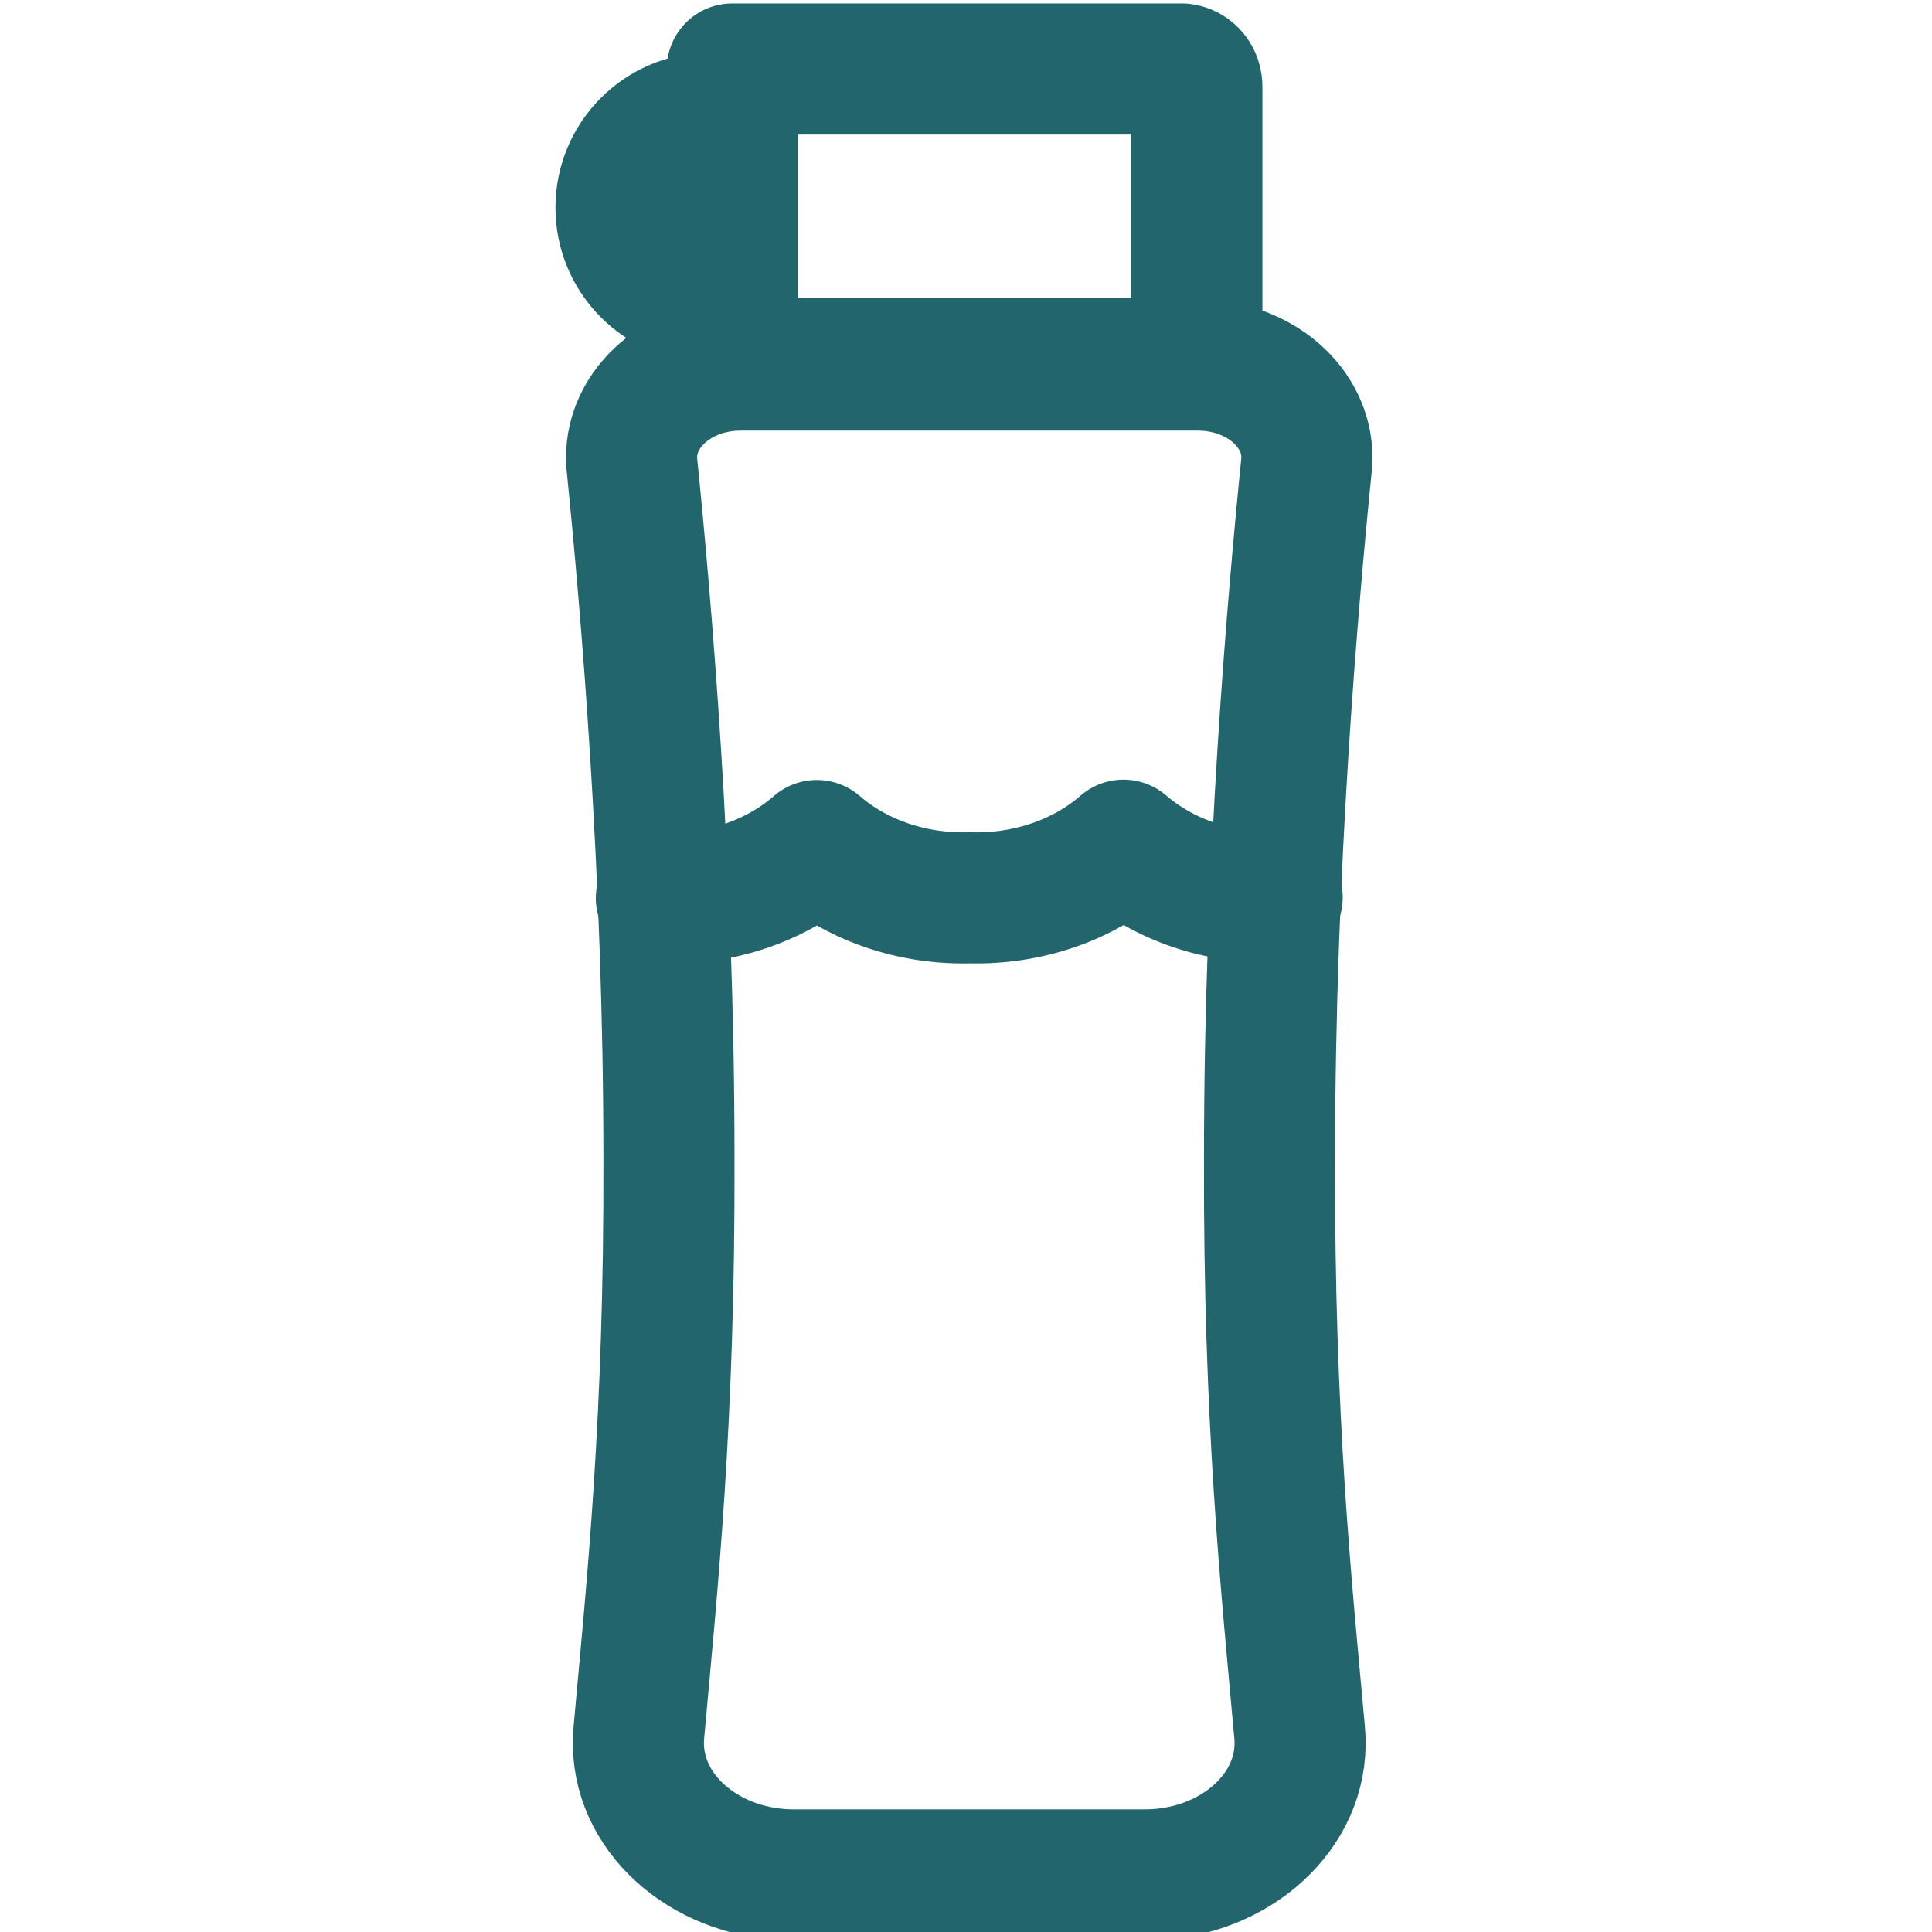
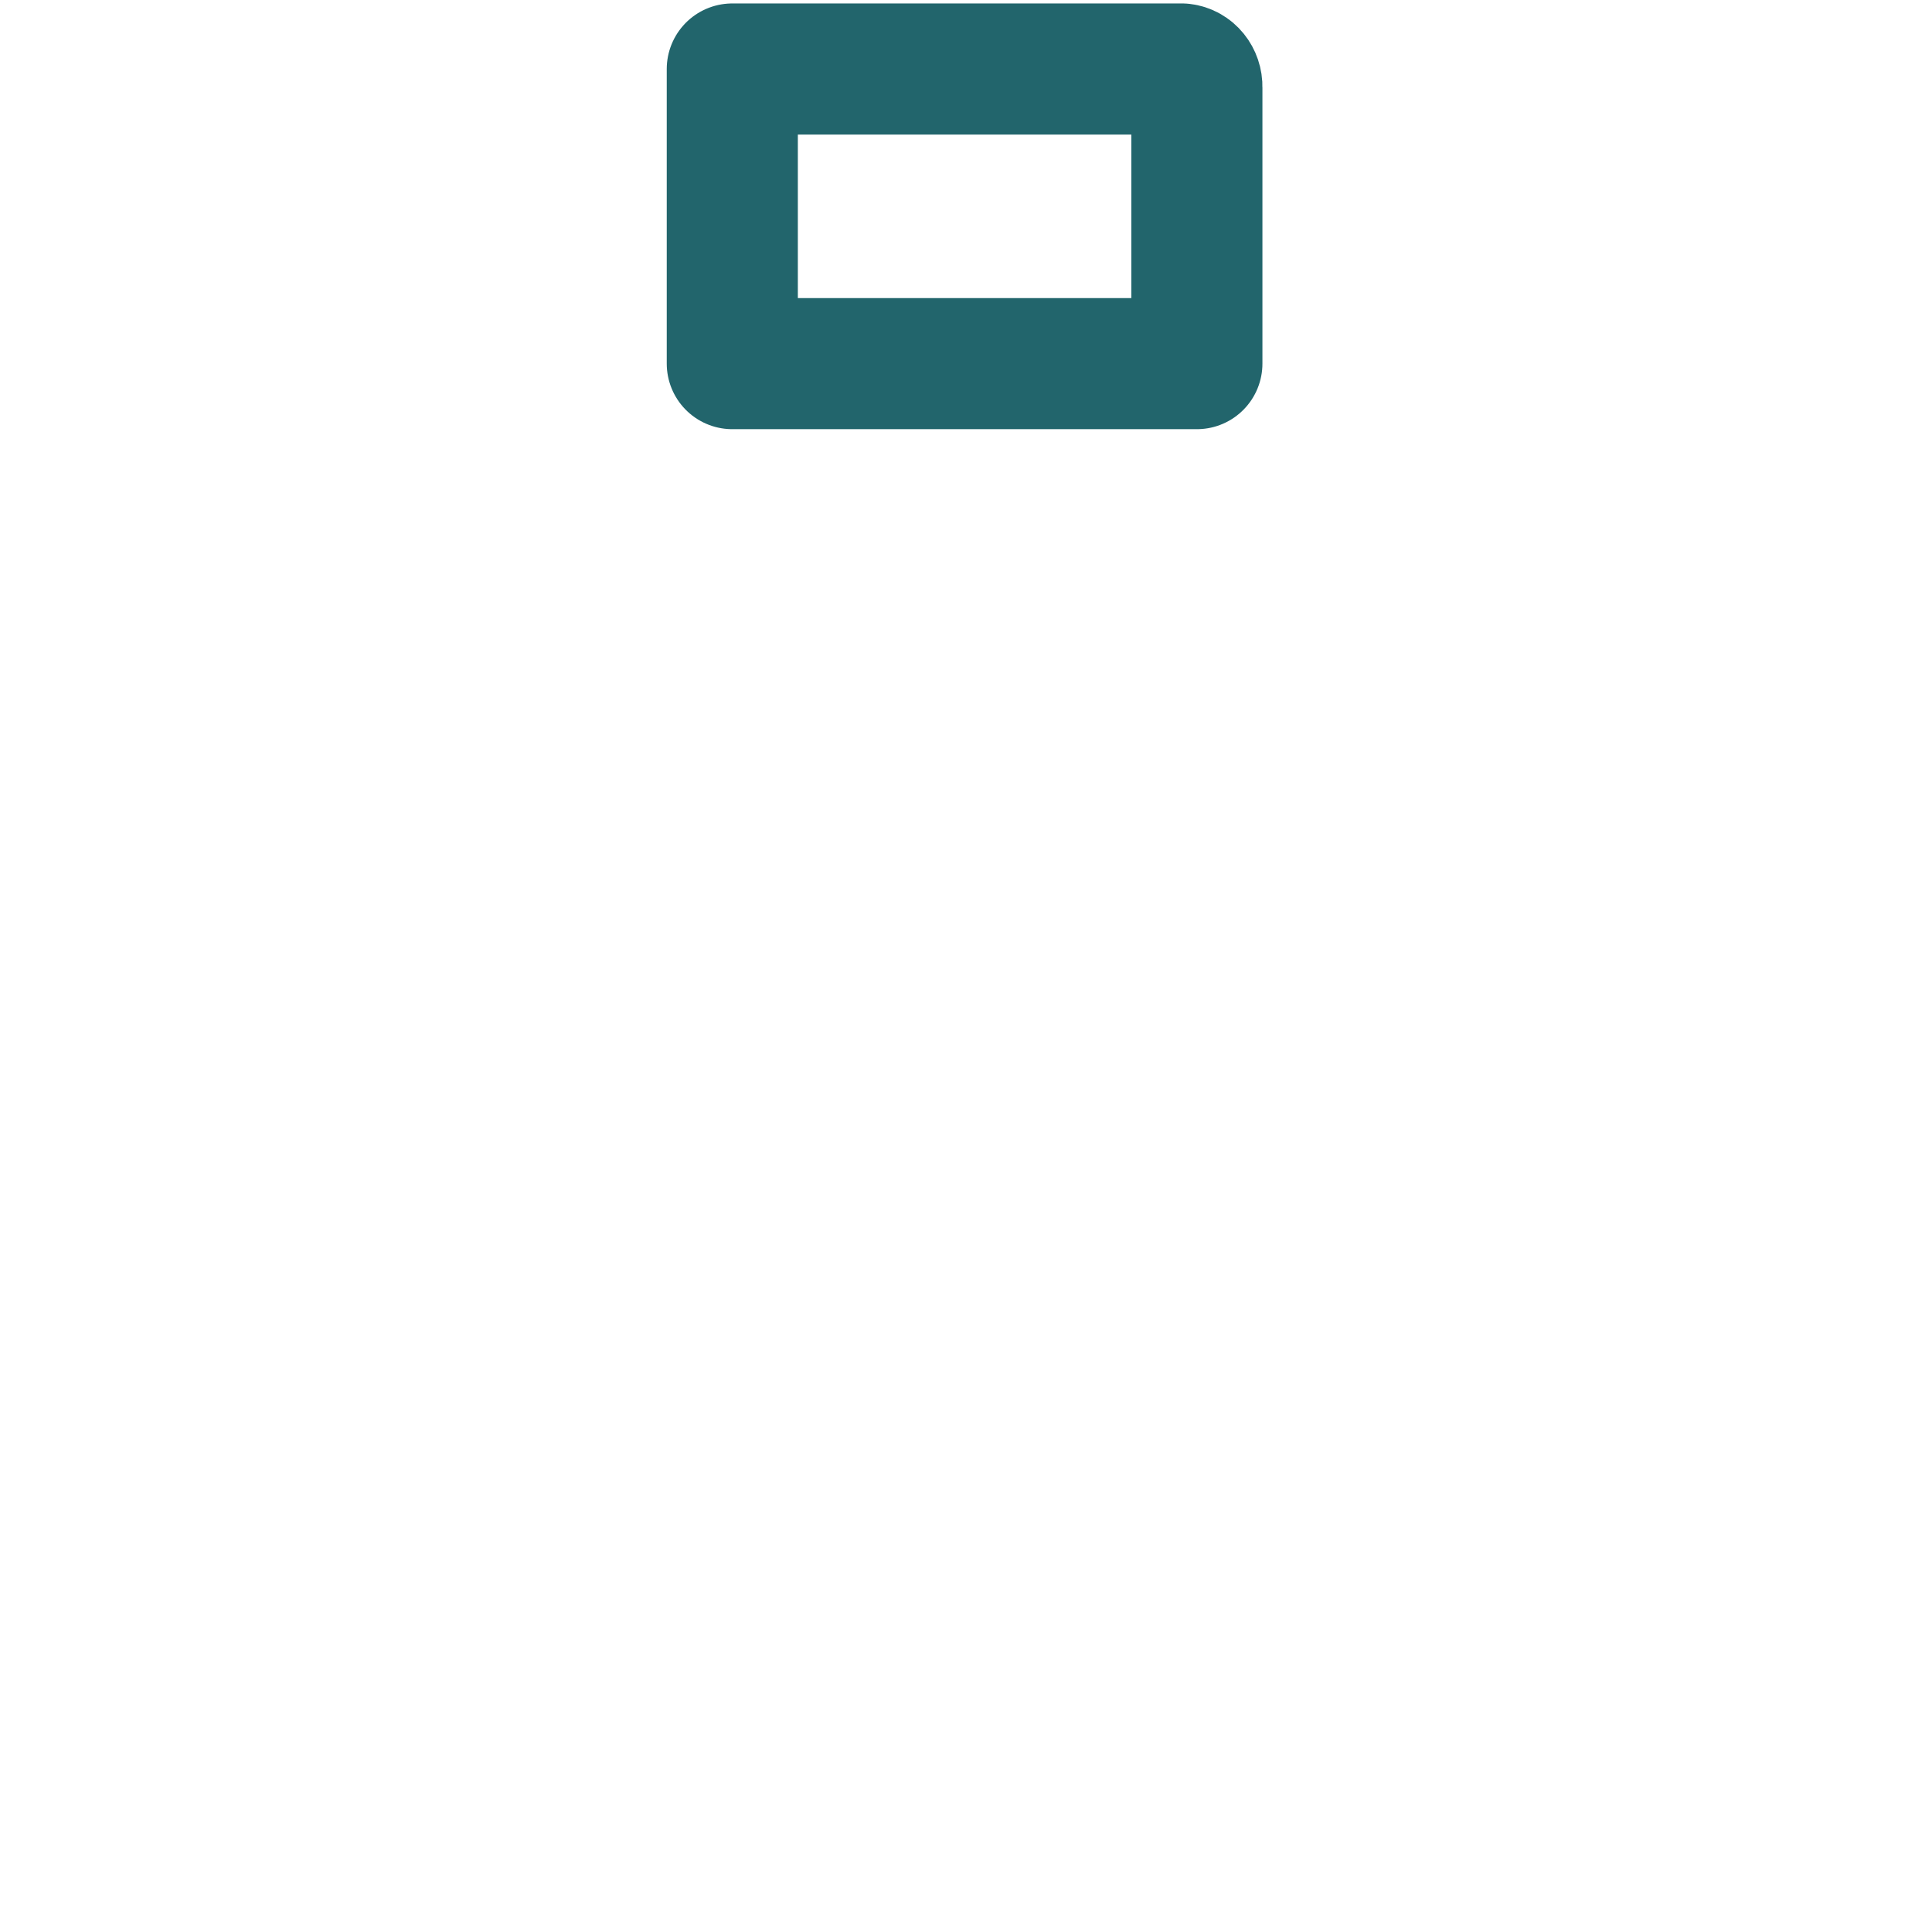
<svg xmlns="http://www.w3.org/2000/svg" width="28px" height="28px" viewBox="0 0 28 28" version="1.1">
  <title>affenzahn-icon-product-Trinkflasche</title>
  <g id="affenzahn-icon-product-Trinkflasche" stroke="none" stroke-width="1" fill="none" fill-rule="evenodd" stroke-linecap="round" stroke-linejoin="round">
    <path d="M17.132,1 L10.613,1 L10.613,5.27 L17.346,5.27 L17.346,1.264 C17.35,1.129 17.257,1.014 17.132,1 Z" id="Stroke-1" stroke="#22656C" stroke-width="1.9" />
-     <path d="M10.298,4.307 C9.581,4.307 9,3.726 9,3.009 C9,2.292 9.581,1.711 10.298,1.711" id="Stroke-3" stroke="#22656C" stroke-width="1.9" />
-     <path d="M9.585,13.017 C10.43,13.047 11.25,12.769 11.838,12.254 C12.42,12.76 13.226,13.036 14.06,13.012 C14.894,13.034 15.701,12.757 16.282,12.249 C16.867,12.754 17.675,13.029 18.51,13.007" id="Stroke-5" stroke="#22656C" stroke-width="1.9" />
-     <path d="M14.071,5.291 L17.359,5.291 C17.39,5.291 17.422,5.292 17.453,5.293 C18.324,5.336 18.989,5.97 18.938,6.709 C18.736,8.708 18.399,12.555 18.399,16.782 C18.387,20.603 18.644,22.988 18.834,25.096 C18.84,25.159 18.843,25.222 18.842,25.285 C18.828,26.34 17.807,27.185 16.563,27.173 L14.047,27.173 L11.531,27.173 C10.287,27.185 9.267,26.34 9.252,25.285 C9.251,25.222 9.254,25.159 9.26,25.096 C9.45,22.988 9.707,20.603 9.695,16.782 C9.695,12.555 9.358,8.708 9.156,6.709 C9.105,5.97 9.77,5.336 10.641,5.293 C10.672,5.292 10.704,5.291 10.735,5.291 L14.023,5.291" id="Stroke-7" stroke="#22656C" stroke-width="1.9" />
  </g>
</svg>